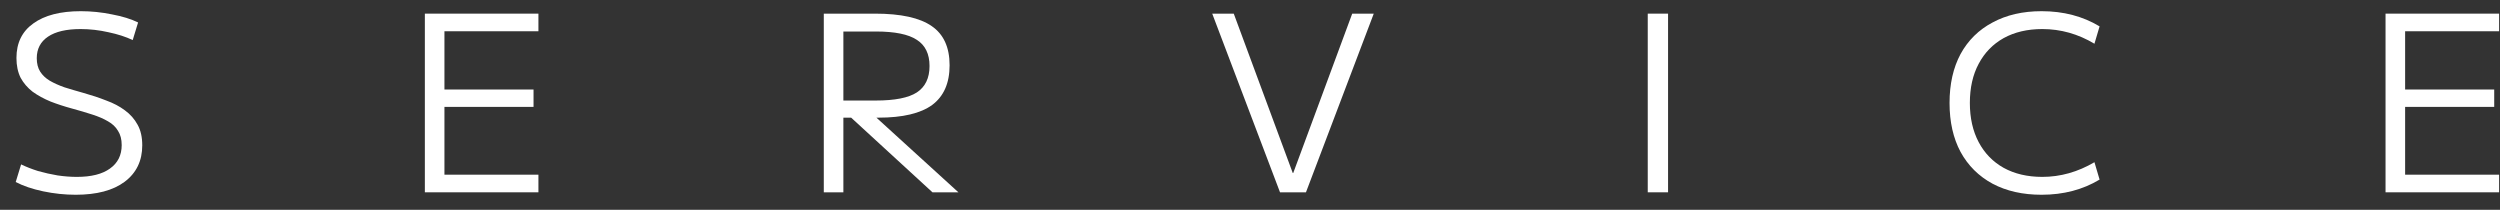
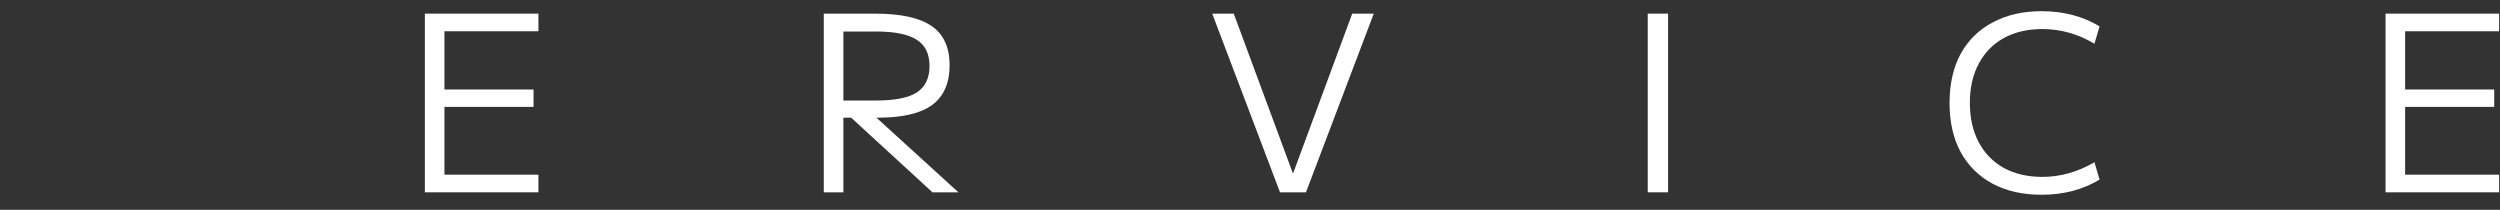
<svg xmlns="http://www.w3.org/2000/svg" width="143" height="12" viewBox="0 0 143 12" fill="none">
  <rect x="0" y="0" width="143" height="12" fill="#333333" stroke="none" />
  <path d="M136.453 11V0.78H142.949V1.788H137.573V5.12H142.669V6.114H137.573V9.992H142.949V11H136.453Z" fill="white" />
  <path d="M116.778 11.14C115.704 11.14 114.771 10.93 113.978 10.51C113.184 10.081 112.573 9.474 112.144 8.69C111.724 7.906 111.514 6.973 111.514 5.89C111.514 4.807 111.724 3.874 112.144 3.09C112.573 2.306 113.184 1.704 113.978 1.284C114.771 0.855 115.704 0.64 116.778 0.64C118.028 0.64 119.134 0.929 120.096 1.508L119.802 2.502C118.868 1.942 117.874 1.662 116.82 1.662C115.97 1.662 115.233 1.835 114.608 2.18C113.992 2.525 113.516 3.015 113.18 3.65C112.844 4.275 112.676 5.022 112.676 5.89C112.676 6.749 112.844 7.495 113.18 8.13C113.516 8.765 113.992 9.255 114.608 9.6C115.233 9.945 115.97 10.118 116.82 10.118C117.856 10.118 118.85 9.838 119.802 9.278L120.096 10.272C119.134 10.851 118.028 11.14 116.778 11.14Z" fill="white" />
  <path d="M94.251 11V0.78H95.413V11H94.251Z" fill="white" />
  <path d="M73.217 11L69.339 0.78H70.571L73.945 9.894H73.973L77.347 0.78H78.579L74.701 11H73.217Z" fill="white" />
  <path d="M47.121 11V0.78H50.047C51.531 0.78 52.613 1.018 53.295 1.494C53.976 1.961 54.317 2.707 54.317 3.734C54.317 4.751 53.985 5.507 53.323 6.002C52.66 6.487 51.633 6.73 50.243 6.73H47.681V5.75H50.103C51.185 5.75 51.965 5.596 52.441 5.288C52.926 4.971 53.169 4.467 53.169 3.776C53.169 3.085 52.926 2.586 52.441 2.278C51.965 1.961 51.185 1.802 50.103 1.802H48.241V11H47.121ZM53.337 11L48.213 6.296H49.655L54.821 11H53.337Z" fill="white" />
  <path d="M24.302 11V0.78H30.798V1.788H25.422V5.12H30.518V6.114H25.422V9.992H30.798V11H24.302Z" fill="white" />
-   <path d="M4.329 11.14C3.713 11.14 3.093 11.075 2.467 10.944C1.851 10.813 1.329 10.636 0.899 10.412L1.207 9.404C1.497 9.544 1.819 9.67 2.173 9.782C2.537 9.885 2.911 9.969 3.293 10.034C3.676 10.09 4.045 10.118 4.399 10.118C5.221 10.118 5.851 9.959 6.289 9.642C6.737 9.325 6.961 8.877 6.961 8.298C6.961 7.971 6.891 7.701 6.751 7.486C6.621 7.262 6.429 7.08 6.177 6.94C5.925 6.791 5.622 6.66 5.267 6.548C4.922 6.436 4.544 6.324 4.133 6.212C3.685 6.091 3.27 5.955 2.887 5.806C2.505 5.647 2.164 5.461 1.865 5.246C1.576 5.022 1.347 4.756 1.179 4.448C1.021 4.131 0.941 3.753 0.941 3.314C0.941 2.455 1.263 1.797 1.907 1.34C2.551 0.873 3.457 0.64 4.623 0.64C5.221 0.64 5.813 0.701 6.401 0.822C6.999 0.934 7.498 1.088 7.899 1.284L7.591 2.292C7.199 2.105 6.737 1.956 6.205 1.844C5.673 1.723 5.141 1.662 4.609 1.662C3.797 1.662 3.177 1.807 2.747 2.096C2.318 2.385 2.103 2.796 2.103 3.328C2.103 3.636 2.169 3.893 2.299 4.098C2.43 4.303 2.612 4.476 2.845 4.616C3.088 4.756 3.368 4.882 3.685 4.994C4.012 5.097 4.376 5.204 4.777 5.316C5.244 5.447 5.678 5.591 6.079 5.75C6.49 5.899 6.845 6.086 7.143 6.31C7.451 6.534 7.694 6.809 7.871 7.136C8.049 7.453 8.137 7.845 8.137 8.312C8.137 9.199 7.801 9.894 7.129 10.398C6.467 10.893 5.533 11.14 4.329 11.14Z" fill="white" />
</svg>